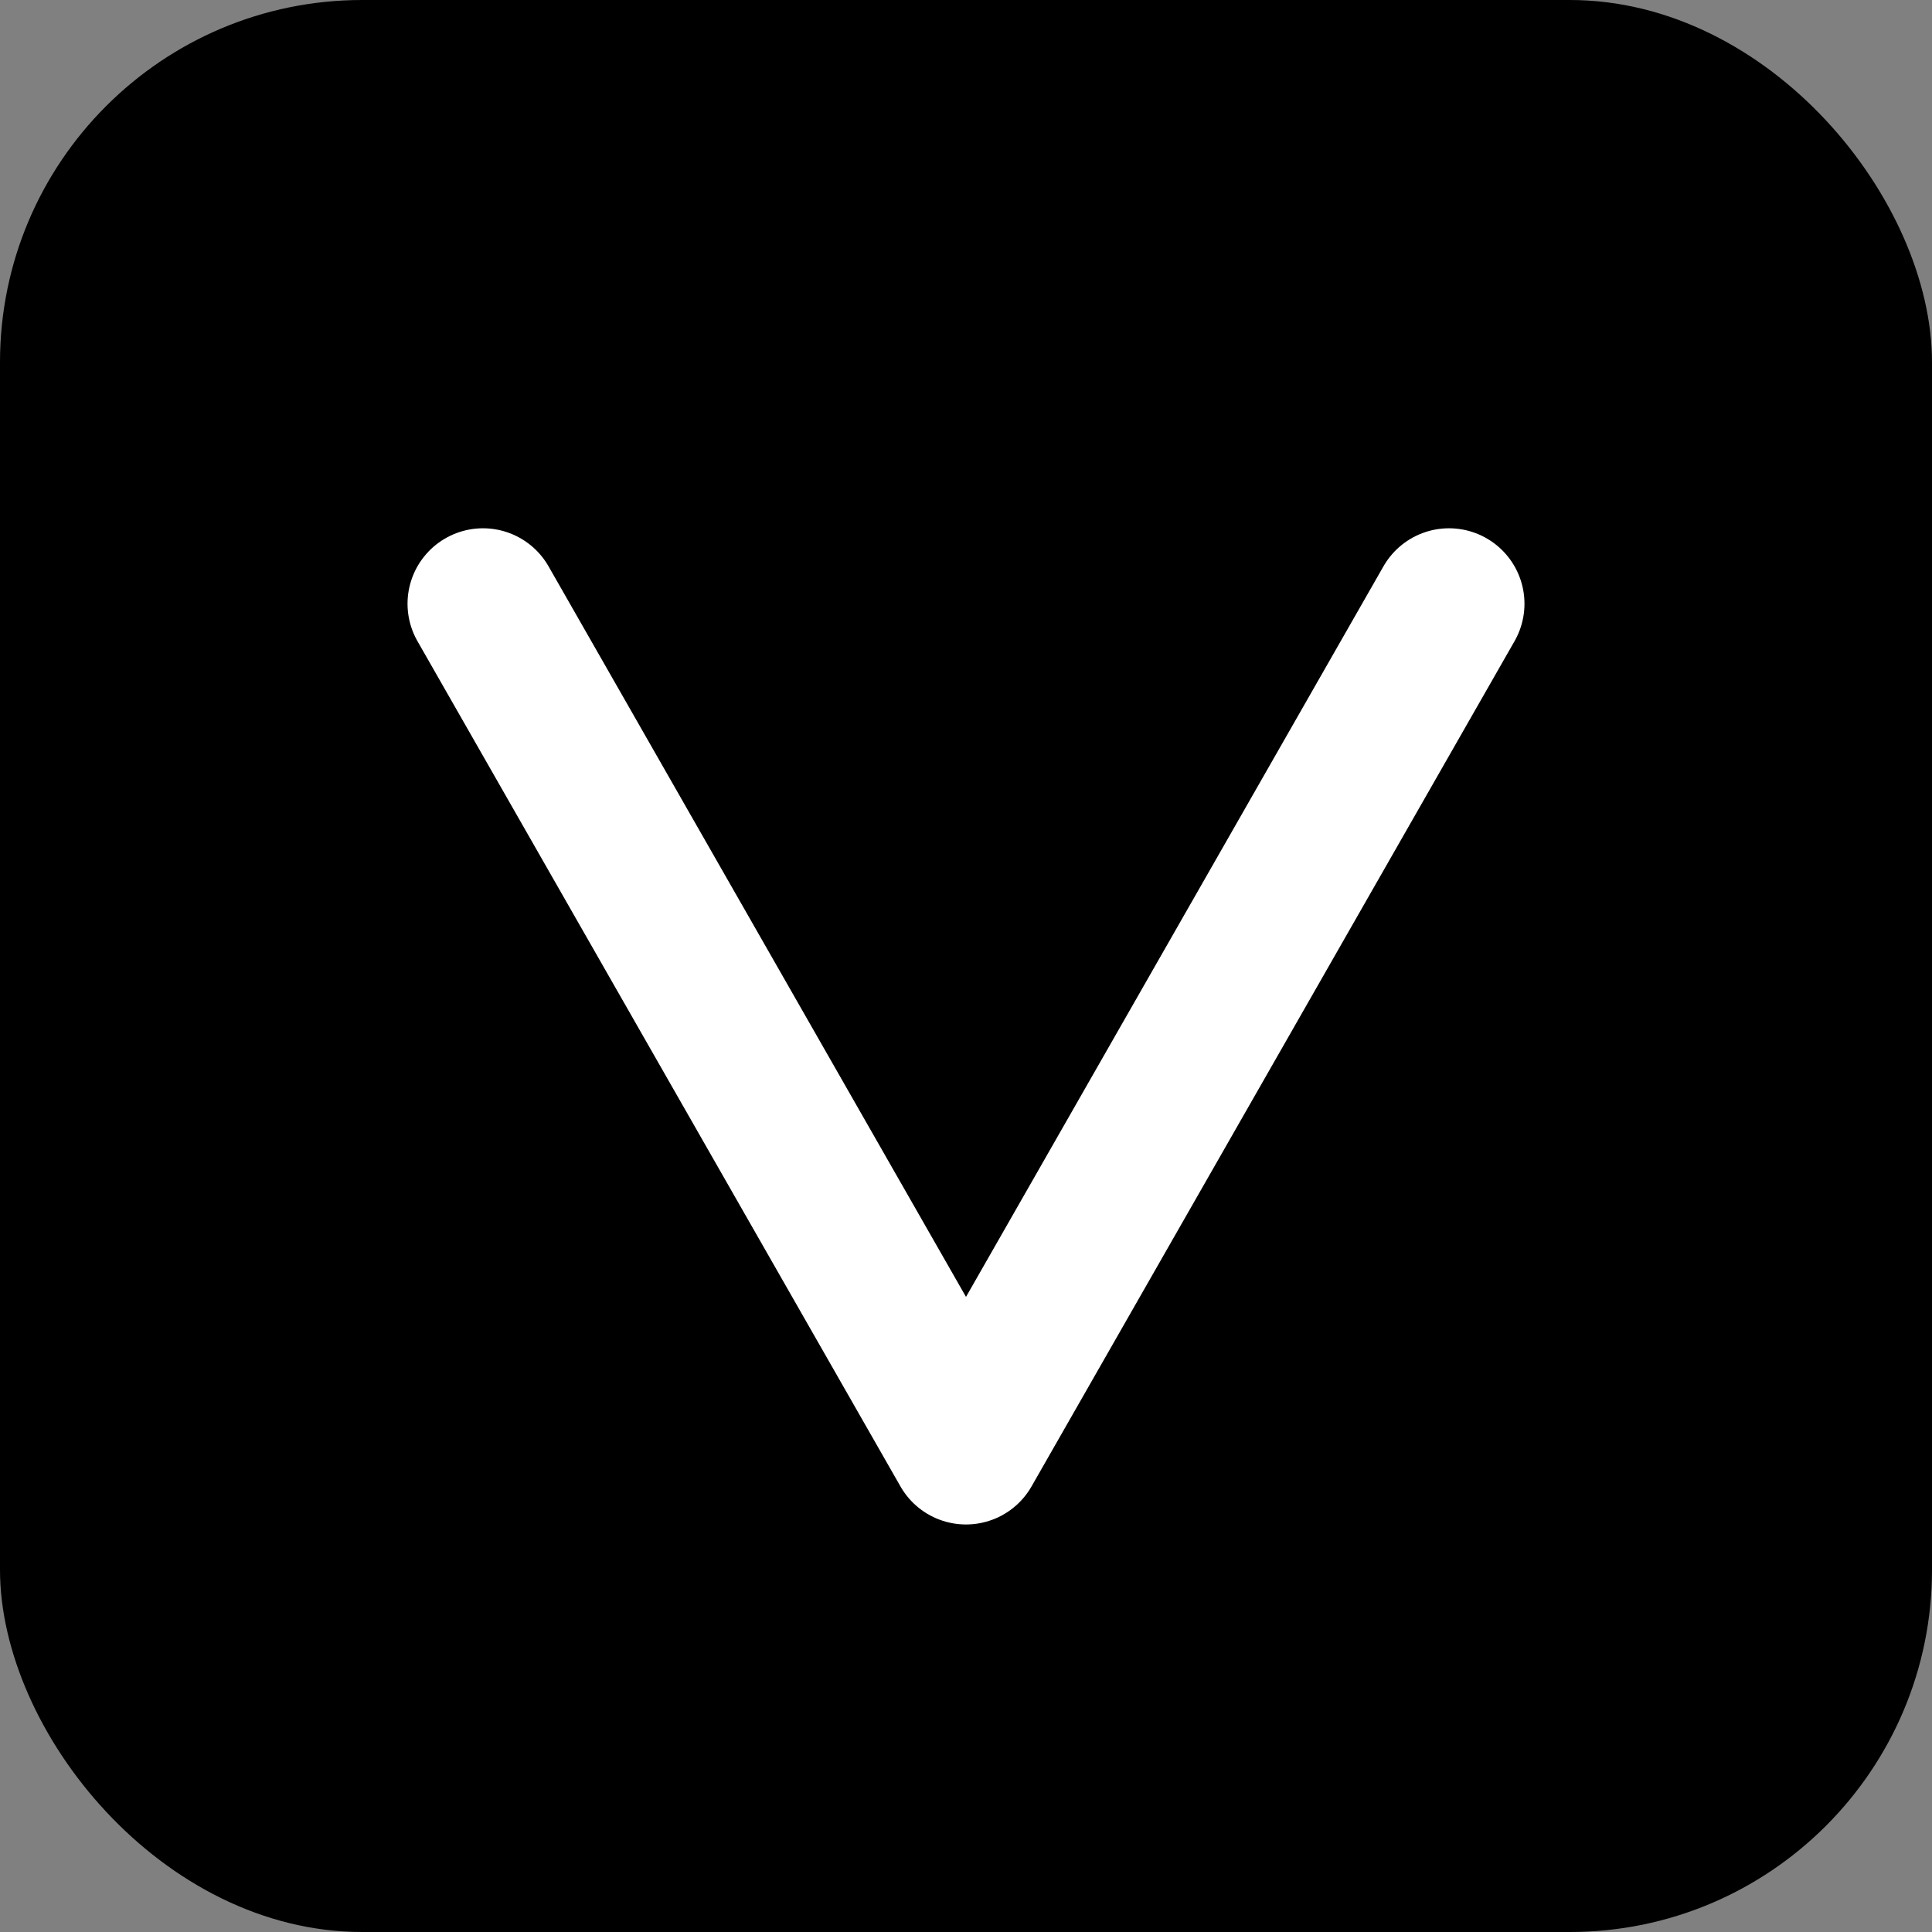
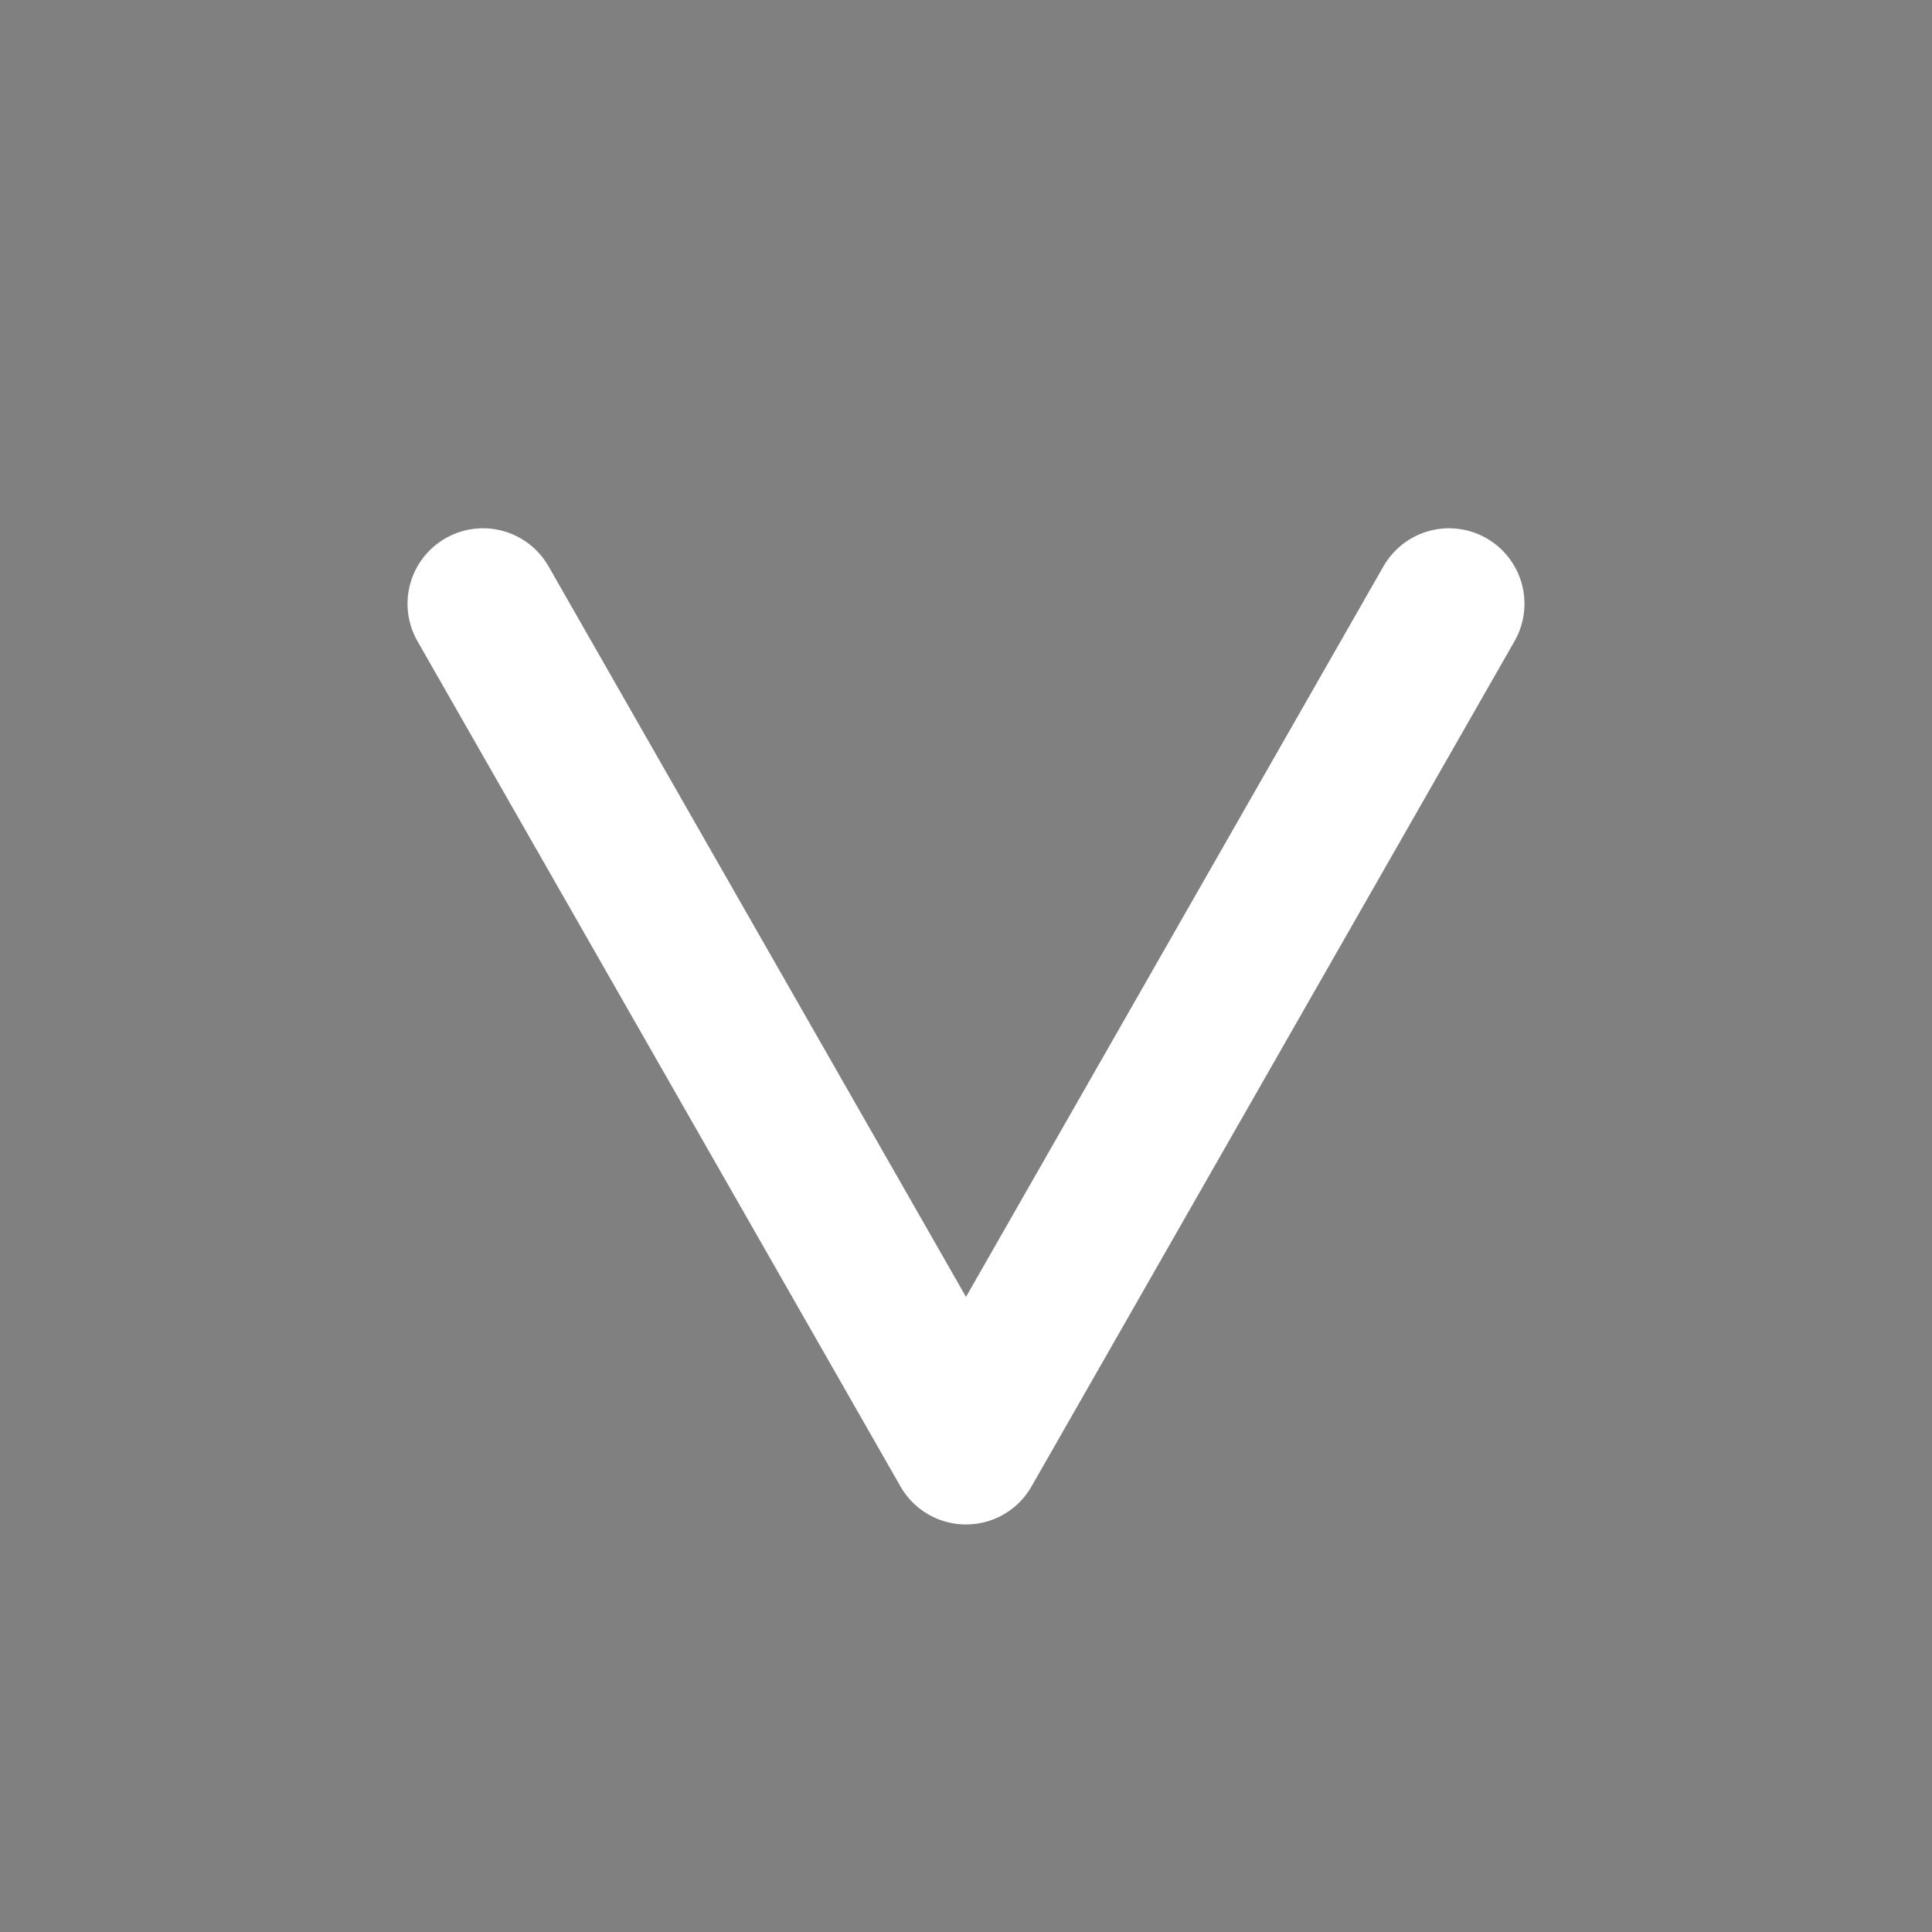
<svg xmlns="http://www.w3.org/2000/svg" width="32" height="32" viewBox="0 0 32 32" fill="none">
  <rect x="0" y="0" width="32" height="32" fill="#808080" stroke="none" />
-   <rect width="32" height="32" rx="6" fill="#000000" />
  <path d="M8 10L16 24L24 10" stroke="#FFFFFF" stroke-width="2.5" stroke-linecap="round" stroke-linejoin="round" fill="none" />
</svg>